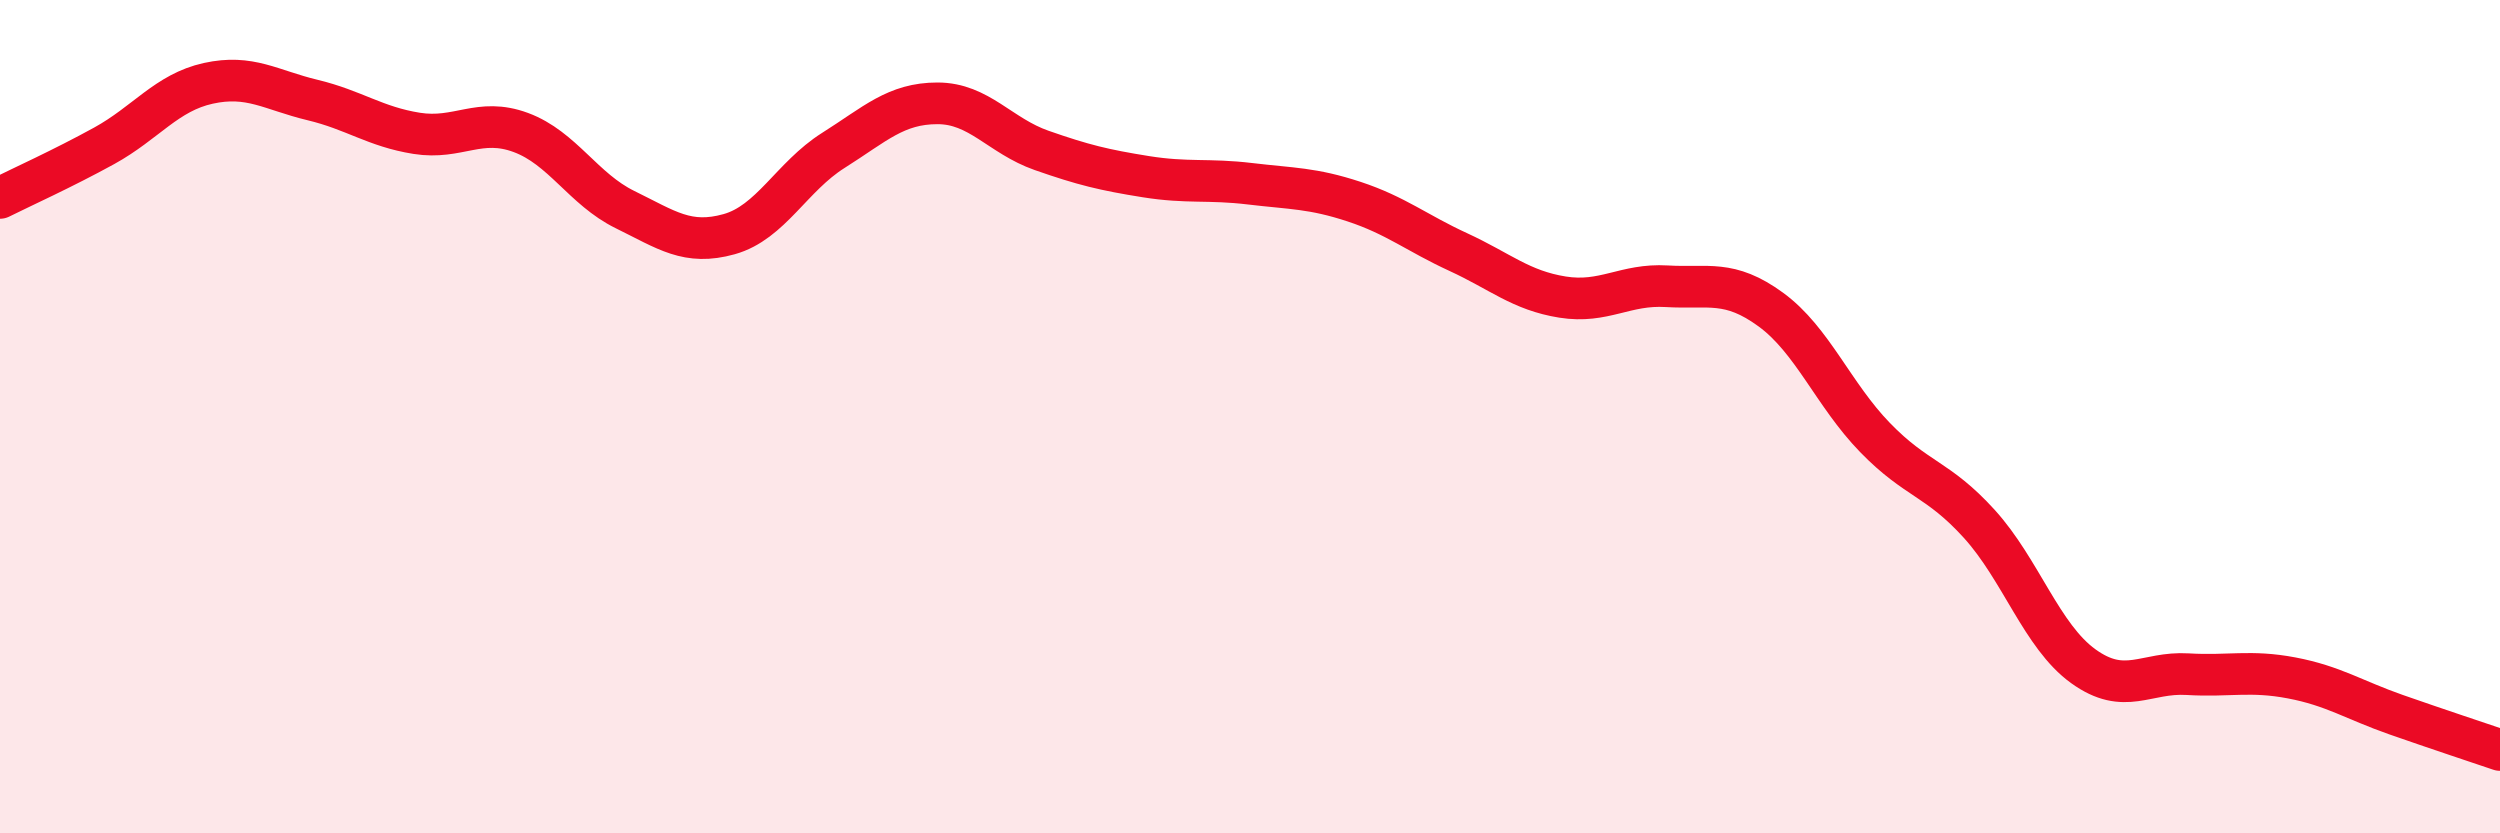
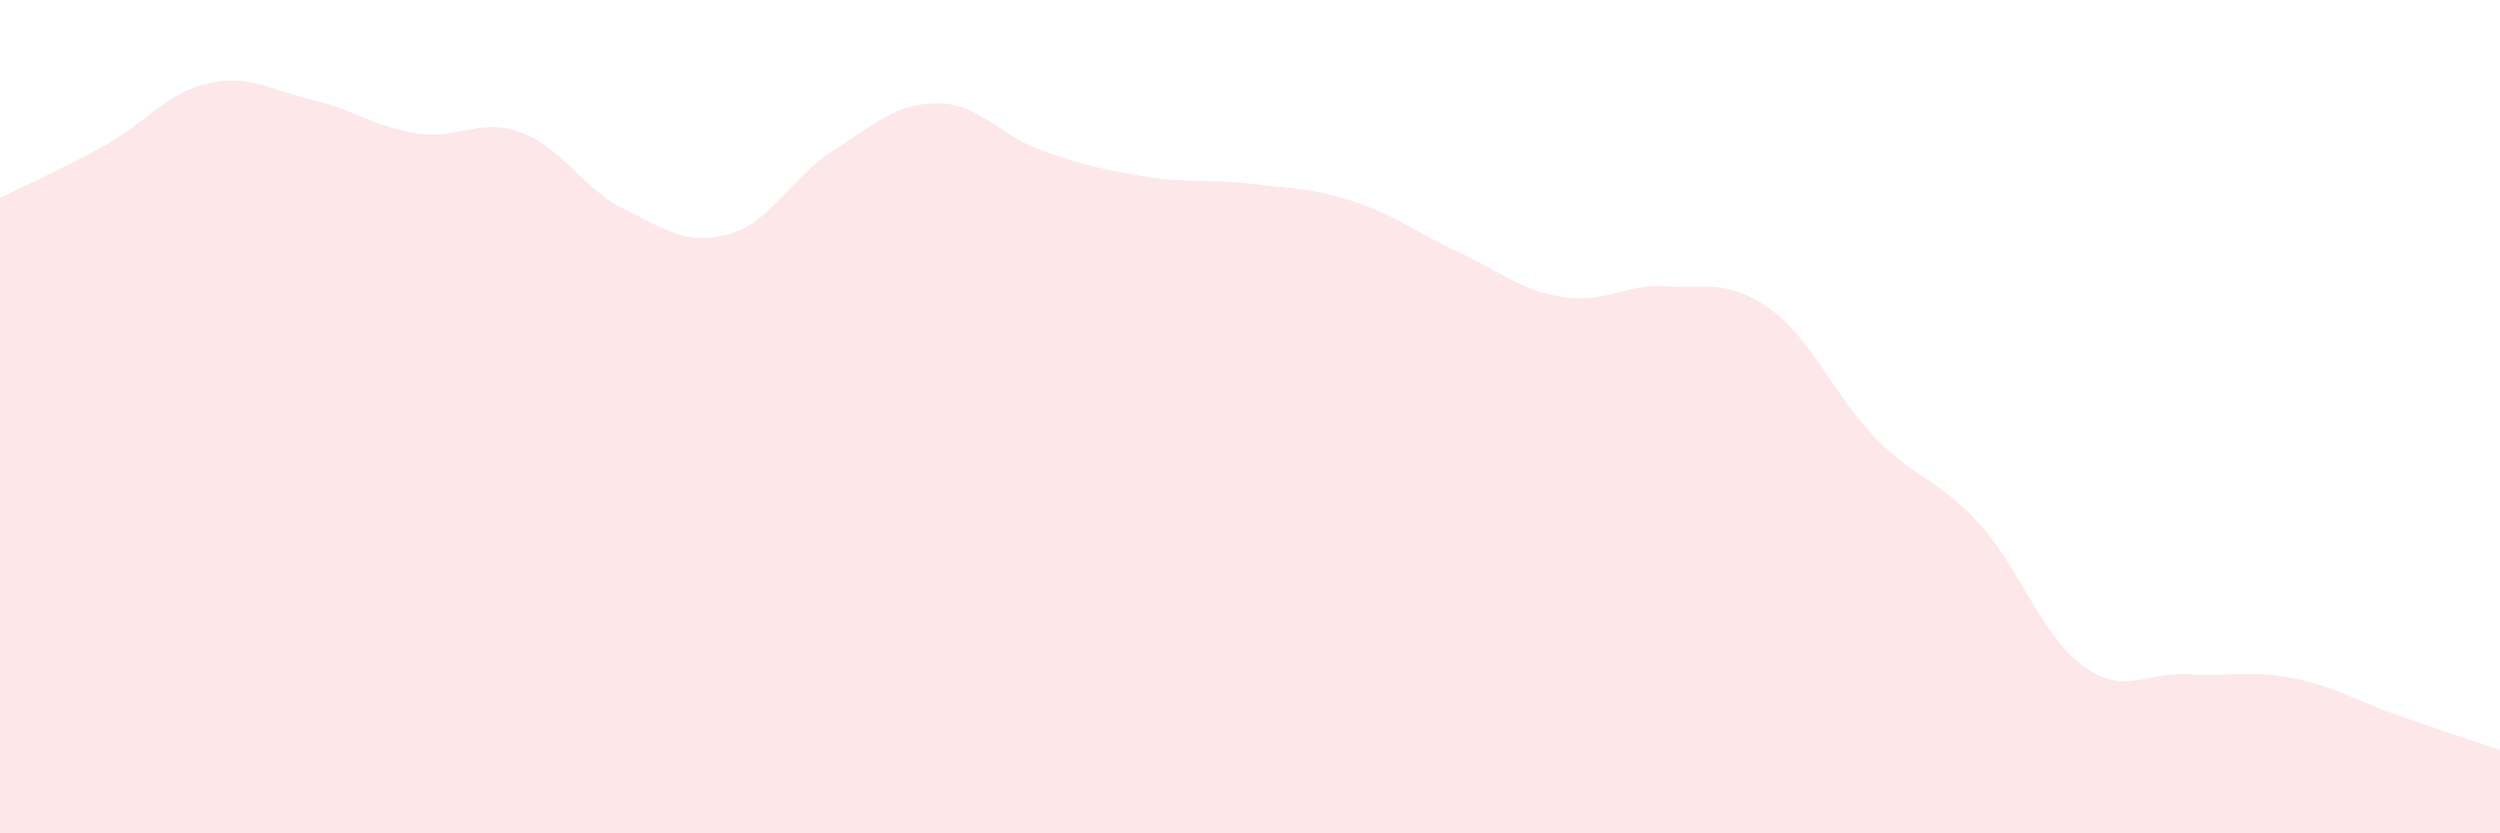
<svg xmlns="http://www.w3.org/2000/svg" width="60" height="20" viewBox="0 0 60 20">
  <path d="M 0,4.75 C 0.5,4.5 1.5,4.05 2.5,3.5 C 3.5,2.95 4,2.22 5,2 C 6,1.78 6.5,2.16 7.5,2.4 C 8.5,2.64 9,3.04 10,3.2 C 11,3.36 11.5,2.81 12.5,3.18 C 13.5,3.55 14,4.54 15,5.03 C 16,5.52 16.5,5.9 17.5,5.62 C 18.5,5.34 19,4.24 20,3.61 C 21,2.98 21.5,2.48 22.5,2.48 C 23.5,2.48 24,3.26 25,3.61 C 26,3.96 26.5,4.08 27.5,4.24 C 28.5,4.4 29,4.29 30,4.41 C 31,4.53 31.5,4.51 32.5,4.84 C 33.5,5.17 34,5.59 35,6.05 C 36,6.51 36.5,6.97 37.5,7.13 C 38.5,7.29 39,6.81 40,6.87 C 41,6.93 41.5,6.7 42.5,7.43 C 43.5,8.16 44,9.47 45,10.5 C 46,11.53 46.5,11.47 47.5,12.57 C 48.5,13.67 49,15.27 50,15.99 C 51,16.71 51.5,16.12 52.5,16.18 C 53.5,16.24 54,16.08 55,16.27 C 56,16.46 56.5,16.8 57.5,17.15 C 58.5,17.5 59.5,17.83 60,18L60 20L0 20Z" fill="#EB0A25" opacity="0.1" stroke-linecap="round" stroke-linejoin="round" />
-   <path d="M 0,4.75 C 0.5,4.5 1.5,4.05 2.5,3.5 C 3.5,2.95 4,2.22 5,2 C 6,1.78 6.5,2.16 7.5,2.4 C 8.5,2.64 9,3.04 10,3.2 C 11,3.36 11.5,2.81 12.5,3.18 C 13.5,3.55 14,4.54 15,5.03 C 16,5.52 16.5,5.9 17.5,5.62 C 18.5,5.34 19,4.24 20,3.61 C 21,2.98 21.5,2.48 22.5,2.48 C 23.5,2.48 24,3.26 25,3.61 C 26,3.96 26.5,4.08 27.5,4.24 C 28.5,4.4 29,4.29 30,4.41 C 31,4.53 31.5,4.51 32.5,4.84 C 33.5,5.17 34,5.59 35,6.05 C 36,6.51 36.5,6.97 37.5,7.13 C 38.5,7.29 39,6.81 40,6.87 C 41,6.93 41.5,6.7 42.5,7.43 C 43.5,8.16 44,9.47 45,10.5 C 46,11.53 46.5,11.47 47.5,12.57 C 48.5,13.67 49,15.27 50,15.99 C 51,16.71 51.5,16.12 52.5,16.18 C 53.5,16.24 54,16.08 55,16.27 C 56,16.46 56.5,16.8 57.5,17.15 C 58.5,17.5 59.5,17.83 60,18" stroke="#EB0A25" stroke-width="1" fill="none" stroke-linecap="round" stroke-linejoin="round" />
</svg>